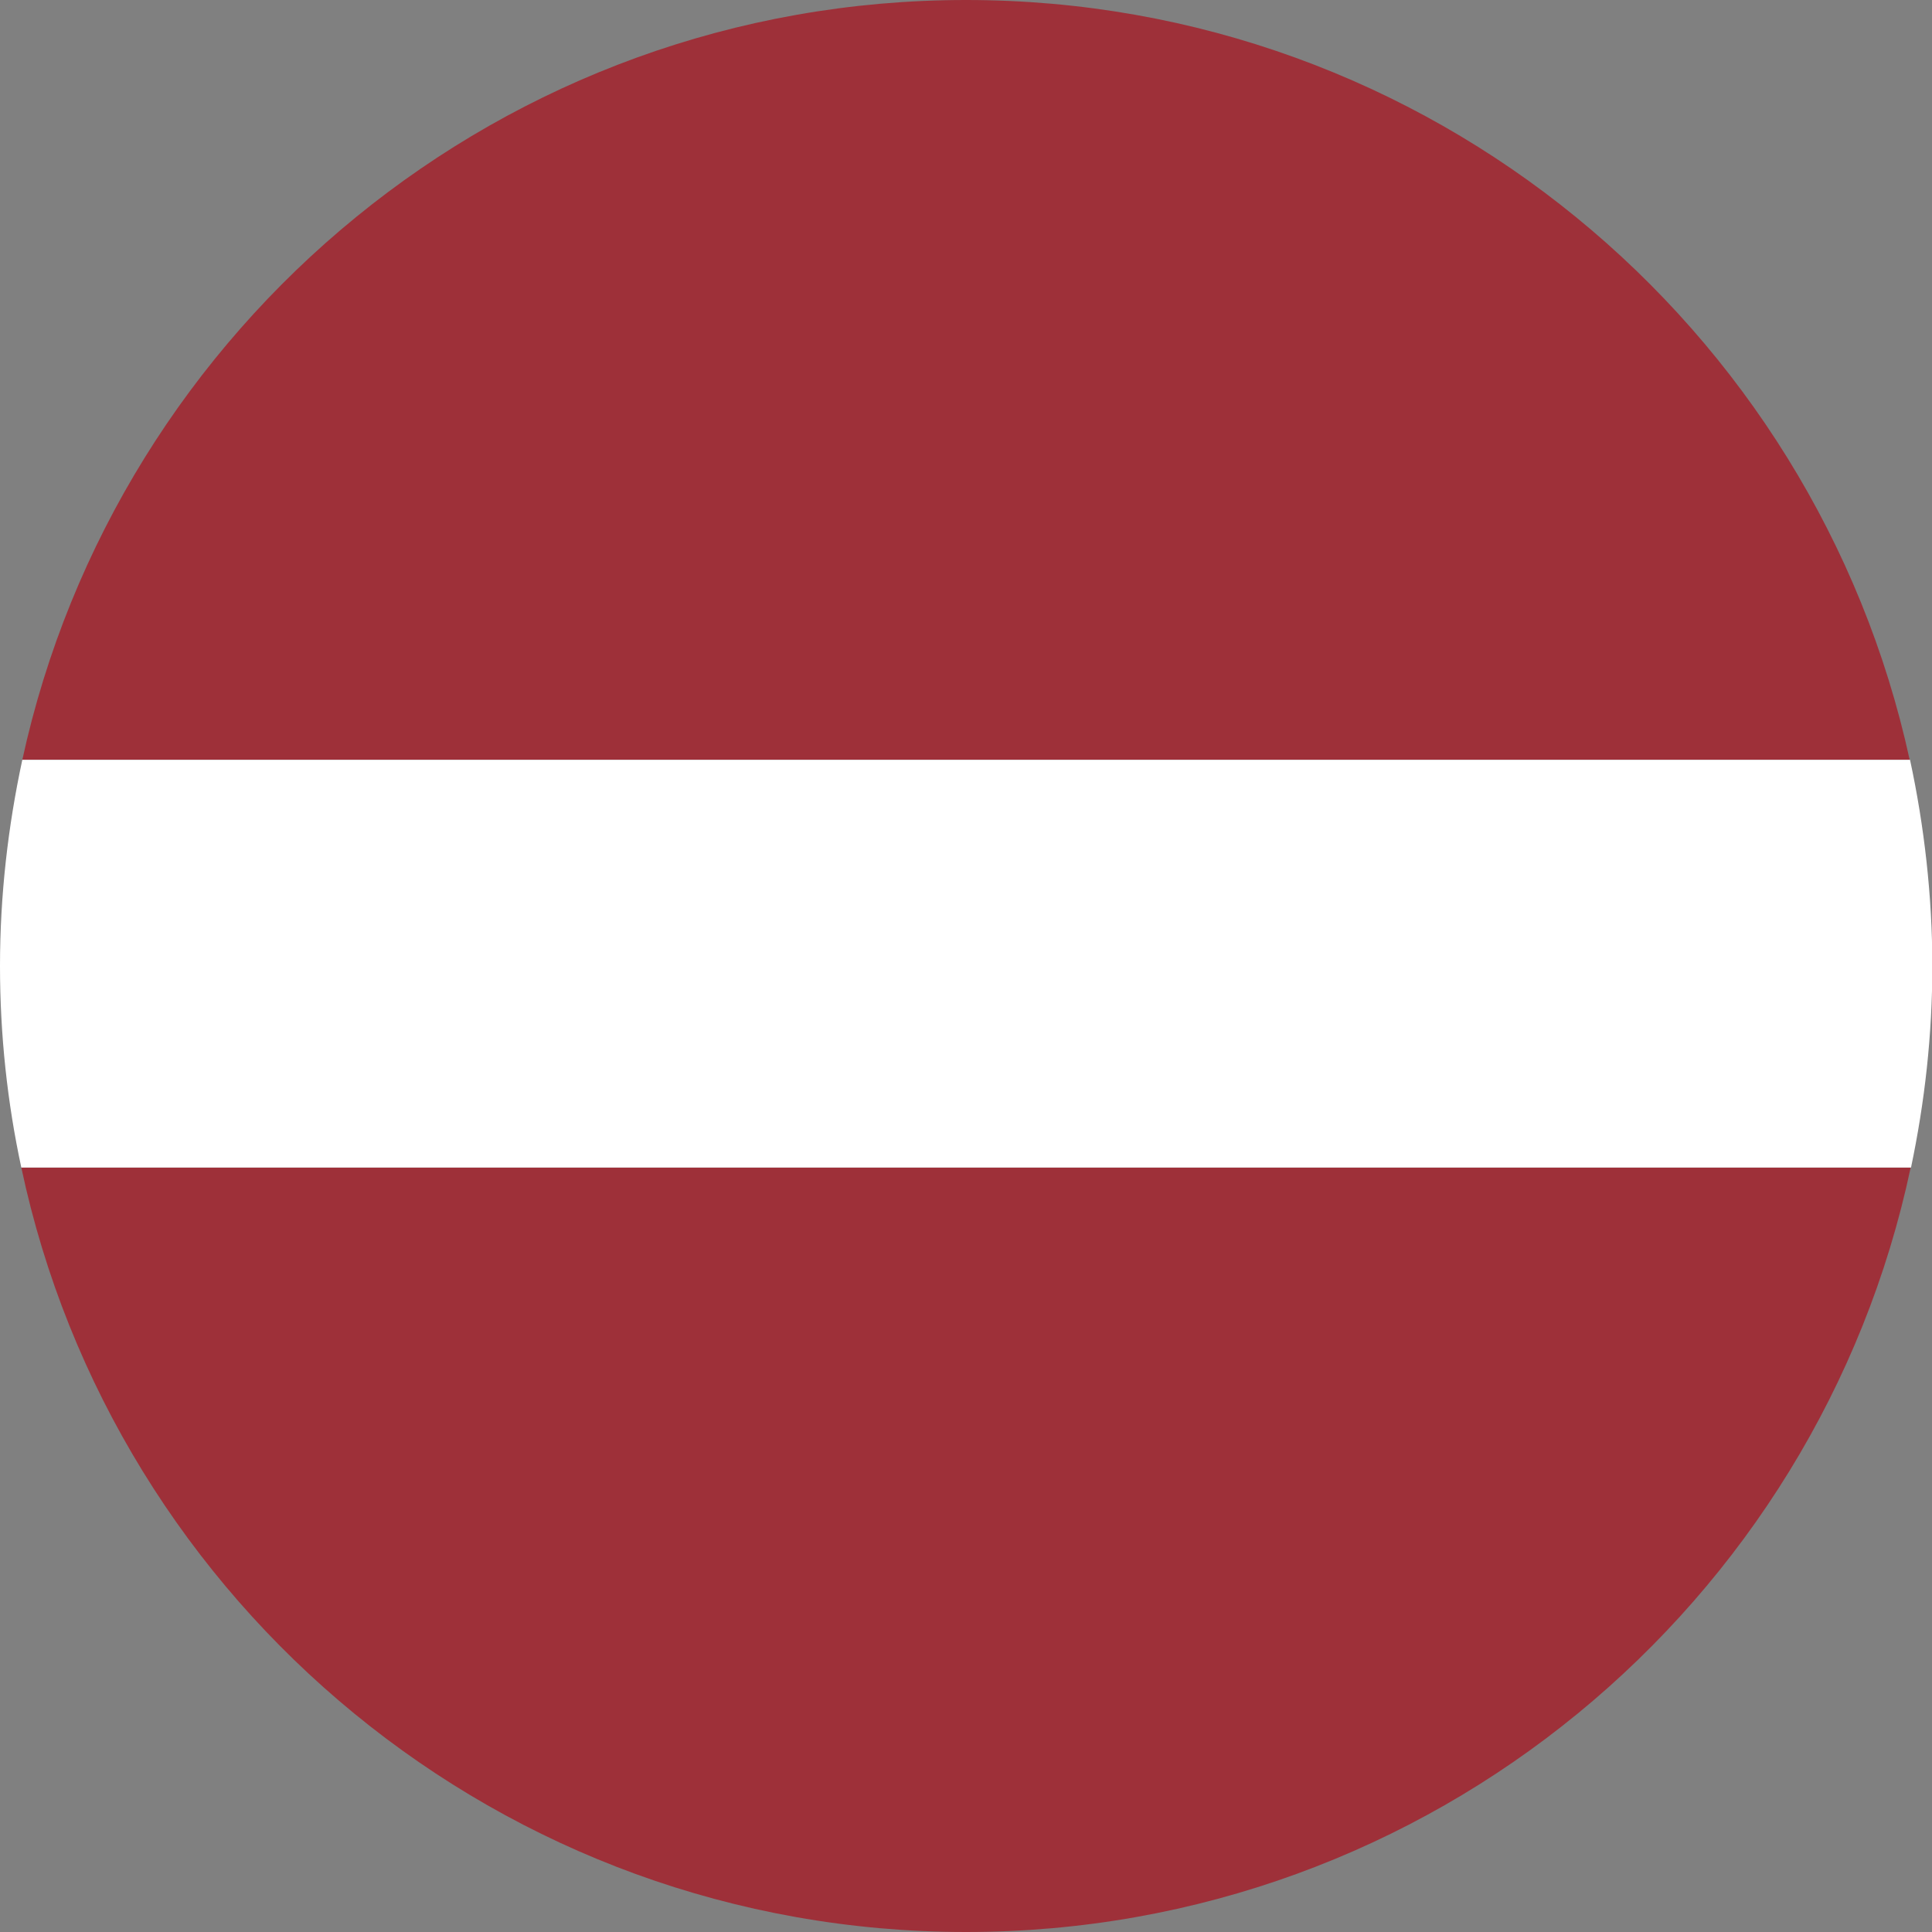
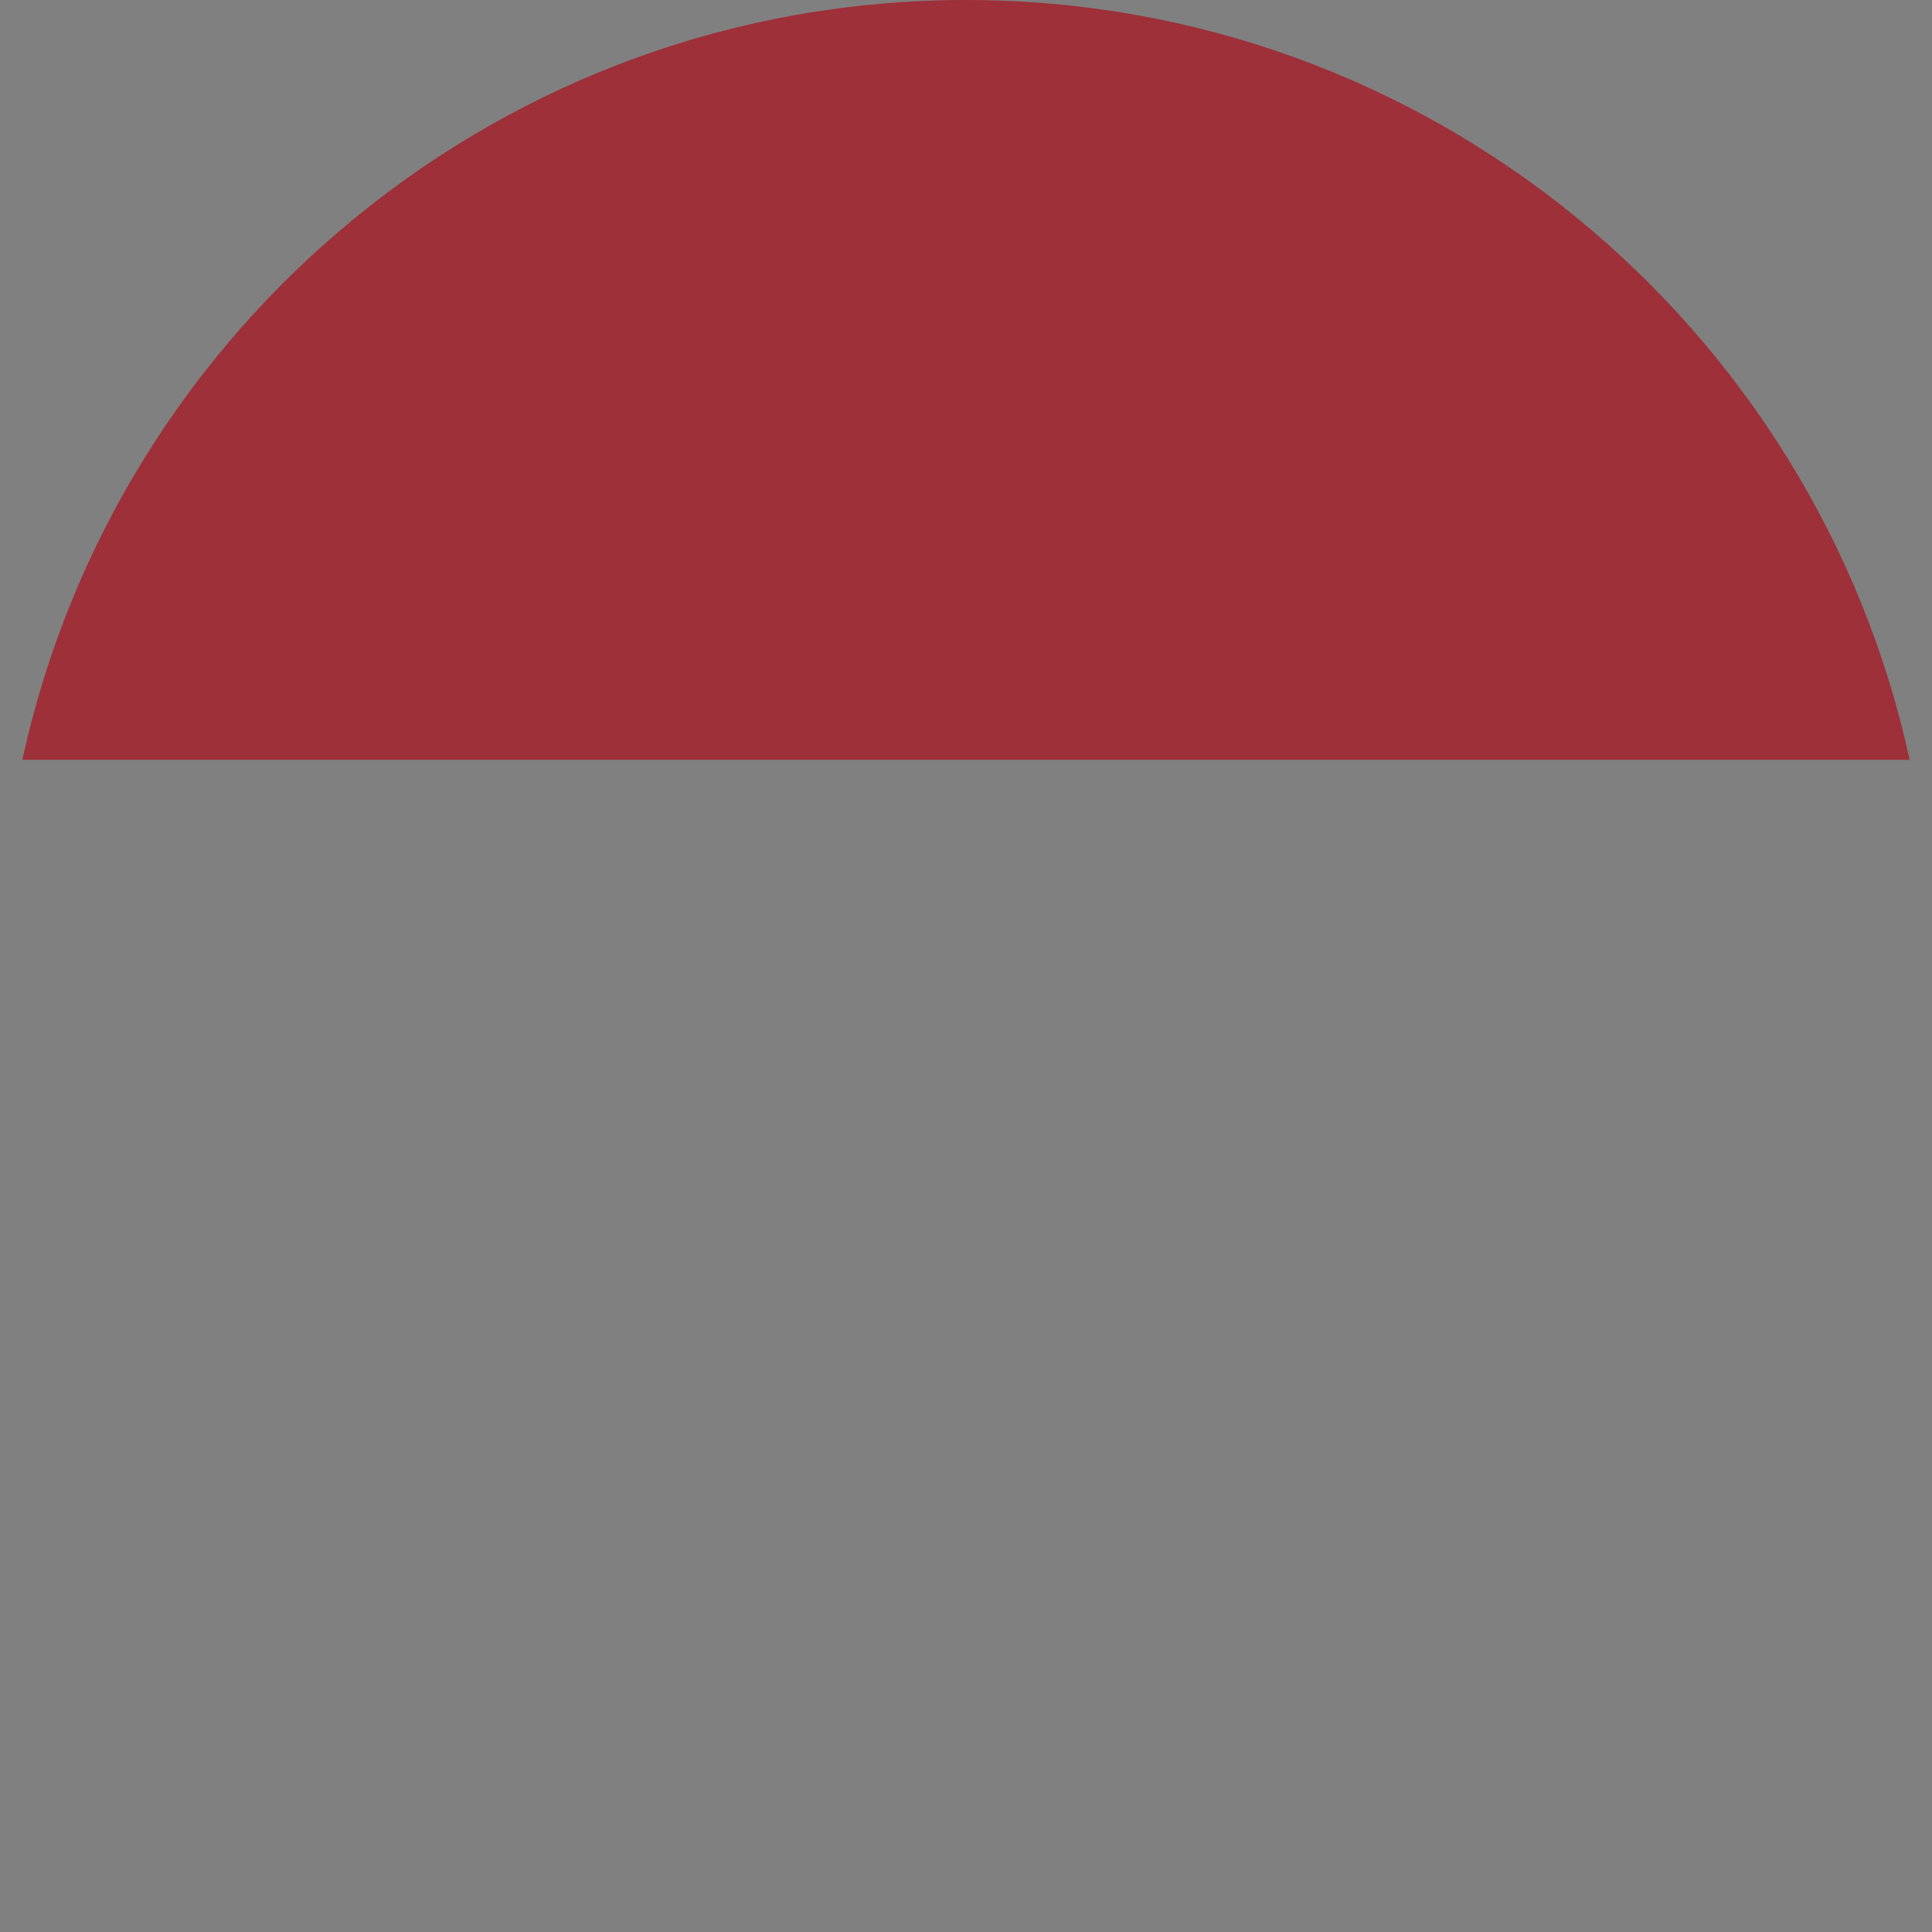
<svg xmlns="http://www.w3.org/2000/svg" id="a" viewBox="0 0 58 58">
  <rect x="0" y="0" width="58" height="58" fill="#808080" stroke="none" />
-   <path d="M29,58c13.94,0,25.58-9.84,28.36-22.95H.64c2.78,13.11,14.42,22.95,28.36,22.95Z" style="fill:#9e3039;" />
  <path d="M29,0C15.11,0,3.51,9.77.67,22.81h56.66C54.49,9.77,42.89,0,29,0Z" style="fill:#9e3039;" />
-   <path d="M0,29c0,2.07.22,4.1.64,6.05h56.73c.41-1.95.64-3.97.64-6.05s-.24-4.2-.67-6.19H.67c-.43,2-.67,4.07-.67,6.19Z" style="fill:#fff;" />
</svg>